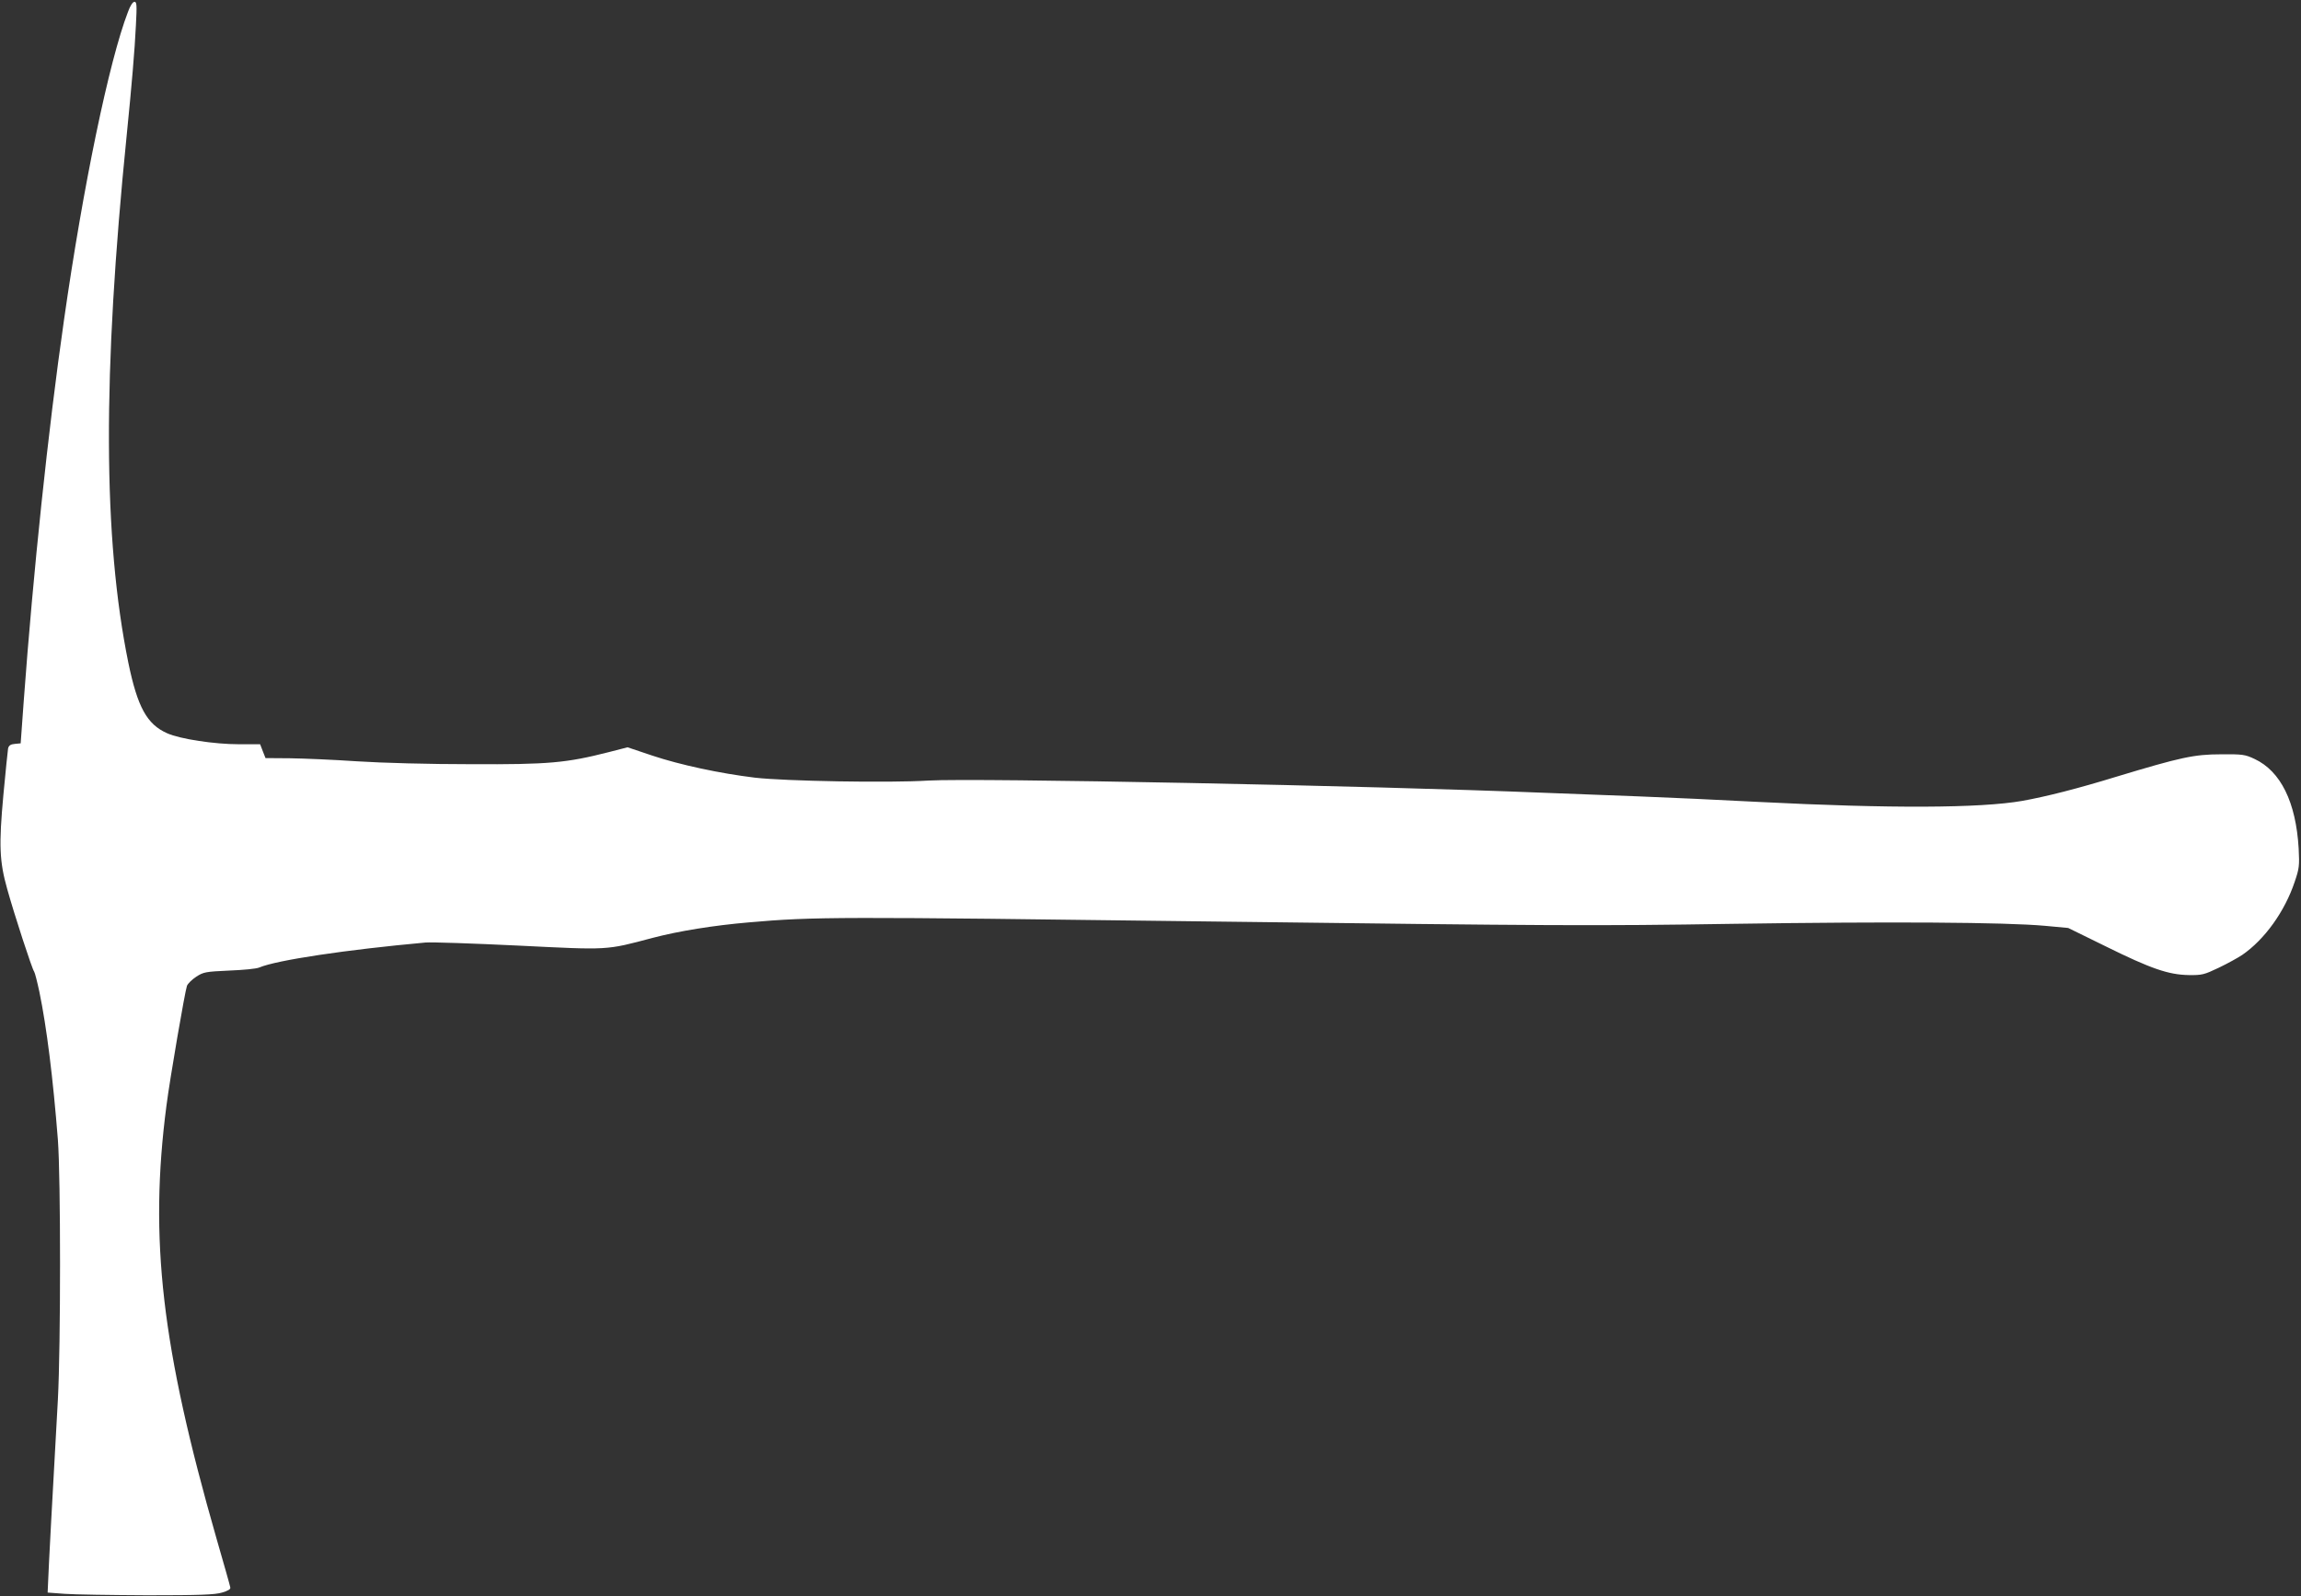
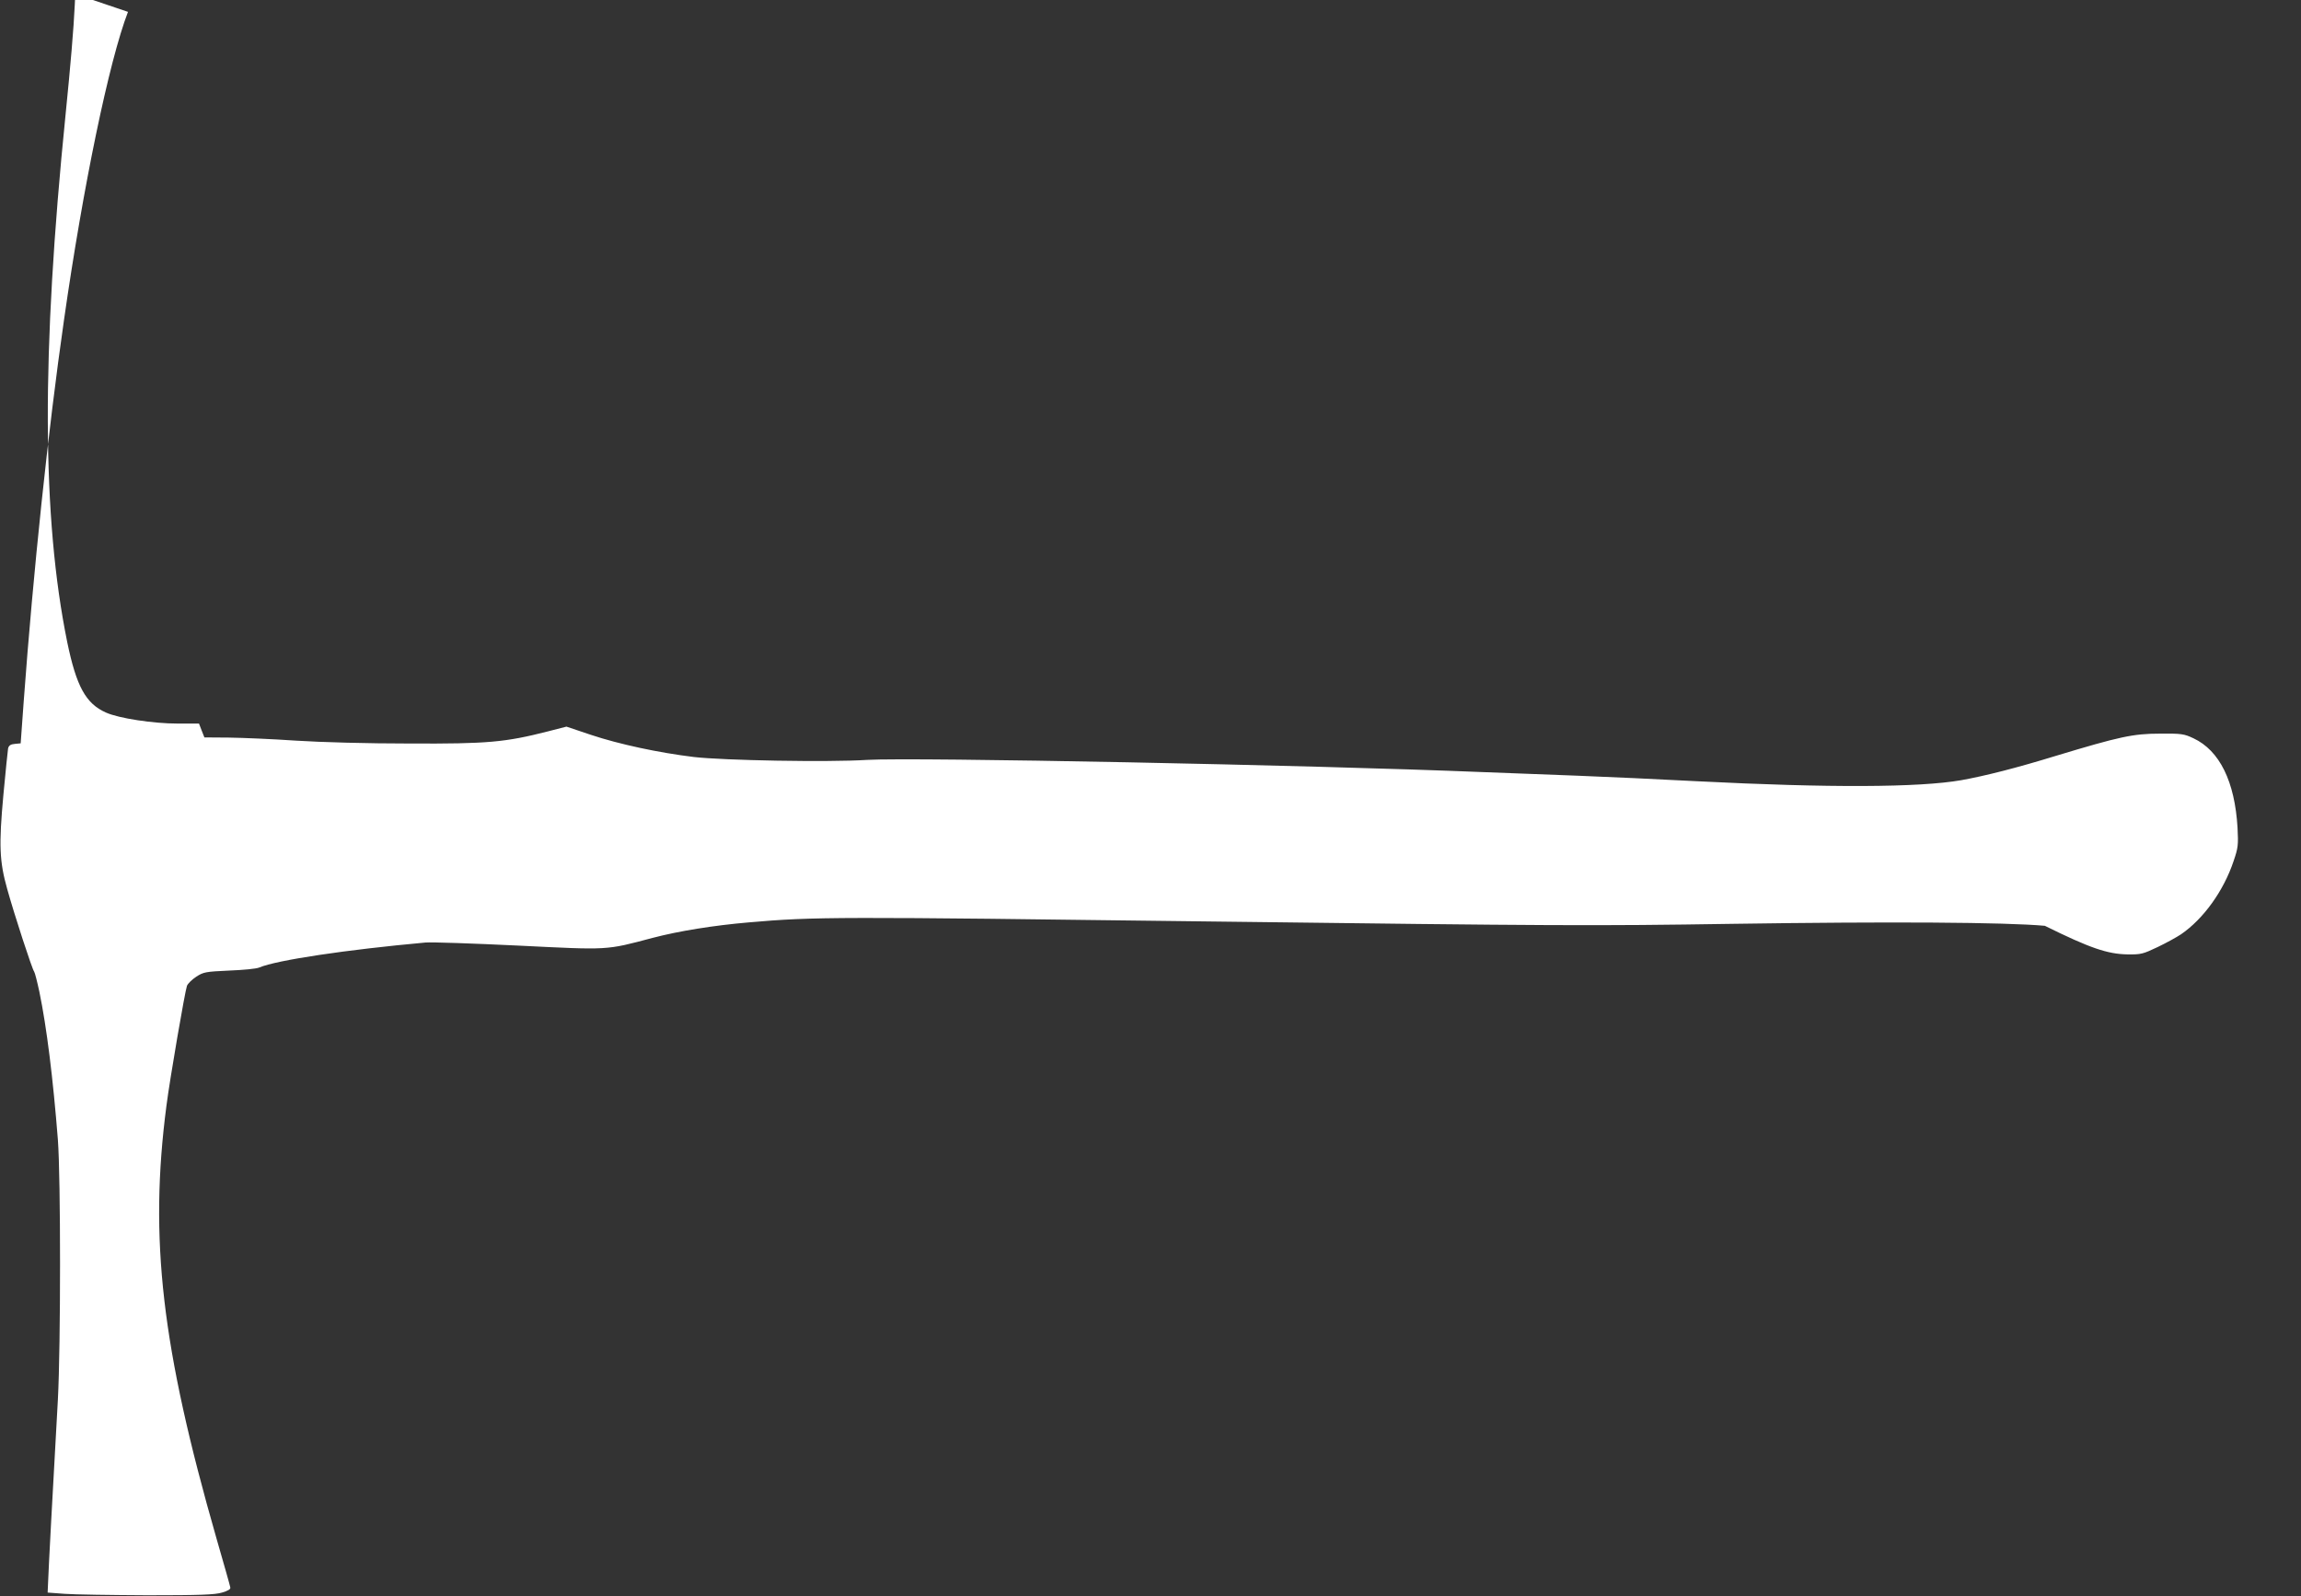
<svg xmlns="http://www.w3.org/2000/svg" version="1.0" width="1280pt" height="888pt" viewBox="0 0 1280 888" preserveAspectRatio="xMidYMid meet">
  <rect x="0" y="0" width="1280" height="888" fill="#333333" stroke="none" />
  <g transform="translate(0,888) scale(0.1,-0.1)" fill="#ffffff" stroke="none">
-     <path d="M712 8814 c-105 -272 -250 -971 -356 -1714 -89 -619 -171 -1401 -224 -2120 l-17 -235 -32 -3 c-24 -2 -34 -9 -38 -25 -2 -12 -14 -128 -26 -257 -26 -283 -22 -372 21 -525 40 -144 139 -447 150 -460 4 -5 17 -56 29 -112 41 -198 76 -481 103 -823 16 -212 16 -1144 0 -1445 -30 -531 -52 -945 -54 -1007 l-3 -67 95 -7 c52 -4 259 -7 460 -8 294 0 375 3 415 15 34 10 49 19 46 29 -1 8 -36 131 -77 273 -305 1063 -375 1665 -278 2407 19 149 103 636 114 666 5 13 29 36 52 51 40 26 52 28 183 34 77 3 152 10 167 17 97 41 484 99 925 139 34 3 265 -5 515 -17 509 -25 485 -27 749 43 145 38 337 69 534 86 367 32 476 32 2575 5 1916 -24 2125 -25 2900 -13 875 13 1516 9 1735 -11 l130 -12 210 -103 c251 -124 348 -157 460 -159 75 -1 86 2 168 41 48 23 106 55 130 71 125 86 237 242 292 407 25 73 27 89 22 185 -15 258 -100 430 -245 498 -53 25 -67 27 -187 26 -149 0 -226 -17 -580 -124 -218 -67 -392 -111 -525 -135 -235 -41 -737 -43 -1465 -6 -209 11 -510 25 -670 31 -159 6 -396 15 -525 20 -976 40 -3164 83 -3425 68 -221 -14 -801 -3 -965 16 -197 24 -416 71 -572 123 l-137 46 -105 -27 c-236 -60 -333 -69 -766 -67 -233 0 -493 7 -633 16 -131 9 -299 16 -374 17 l-136 1 -15 38 -15 39 -119 0 c-135 0 -326 29 -398 61 -113 50 -165 146 -216 392 -141 693 -144 1602 -9 2937 27 267 45 478 51 609 6 113 5 131 -8 131 -9 0 -24 -22 -36 -56z" />
+     <path d="M712 8814 c-105 -272 -250 -971 -356 -1714 -89 -619 -171 -1401 -224 -2120 l-17 -235 -32 -3 c-24 -2 -34 -9 -38 -25 -2 -12 -14 -128 -26 -257 -26 -283 -22 -372 21 -525 40 -144 139 -447 150 -460 4 -5 17 -56 29 -112 41 -198 76 -481 103 -823 16 -212 16 -1144 0 -1445 -30 -531 -52 -945 -54 -1007 l-3 -67 95 -7 c52 -4 259 -7 460 -8 294 0 375 3 415 15 34 10 49 19 46 29 -1 8 -36 131 -77 273 -305 1063 -375 1665 -278 2407 19 149 103 636 114 666 5 13 29 36 52 51 40 26 52 28 183 34 77 3 152 10 167 17 97 41 484 99 925 139 34 3 265 -5 515 -17 509 -25 485 -27 749 43 145 38 337 69 534 86 367 32 476 32 2575 5 1916 -24 2125 -25 2900 -13 875 13 1516 9 1735 -11 c251 -124 348 -157 460 -159 75 -1 86 2 168 41 48 23 106 55 130 71 125 86 237 242 292 407 25 73 27 89 22 185 -15 258 -100 430 -245 498 -53 25 -67 27 -187 26 -149 0 -226 -17 -580 -124 -218 -67 -392 -111 -525 -135 -235 -41 -737 -43 -1465 -6 -209 11 -510 25 -670 31 -159 6 -396 15 -525 20 -976 40 -3164 83 -3425 68 -221 -14 -801 -3 -965 16 -197 24 -416 71 -572 123 l-137 46 -105 -27 c-236 -60 -333 -69 -766 -67 -233 0 -493 7 -633 16 -131 9 -299 16 -374 17 l-136 1 -15 38 -15 39 -119 0 c-135 0 -326 29 -398 61 -113 50 -165 146 -216 392 -141 693 -144 1602 -9 2937 27 267 45 478 51 609 6 113 5 131 -8 131 -9 0 -24 -22 -36 -56z" />
  </g>
</svg>